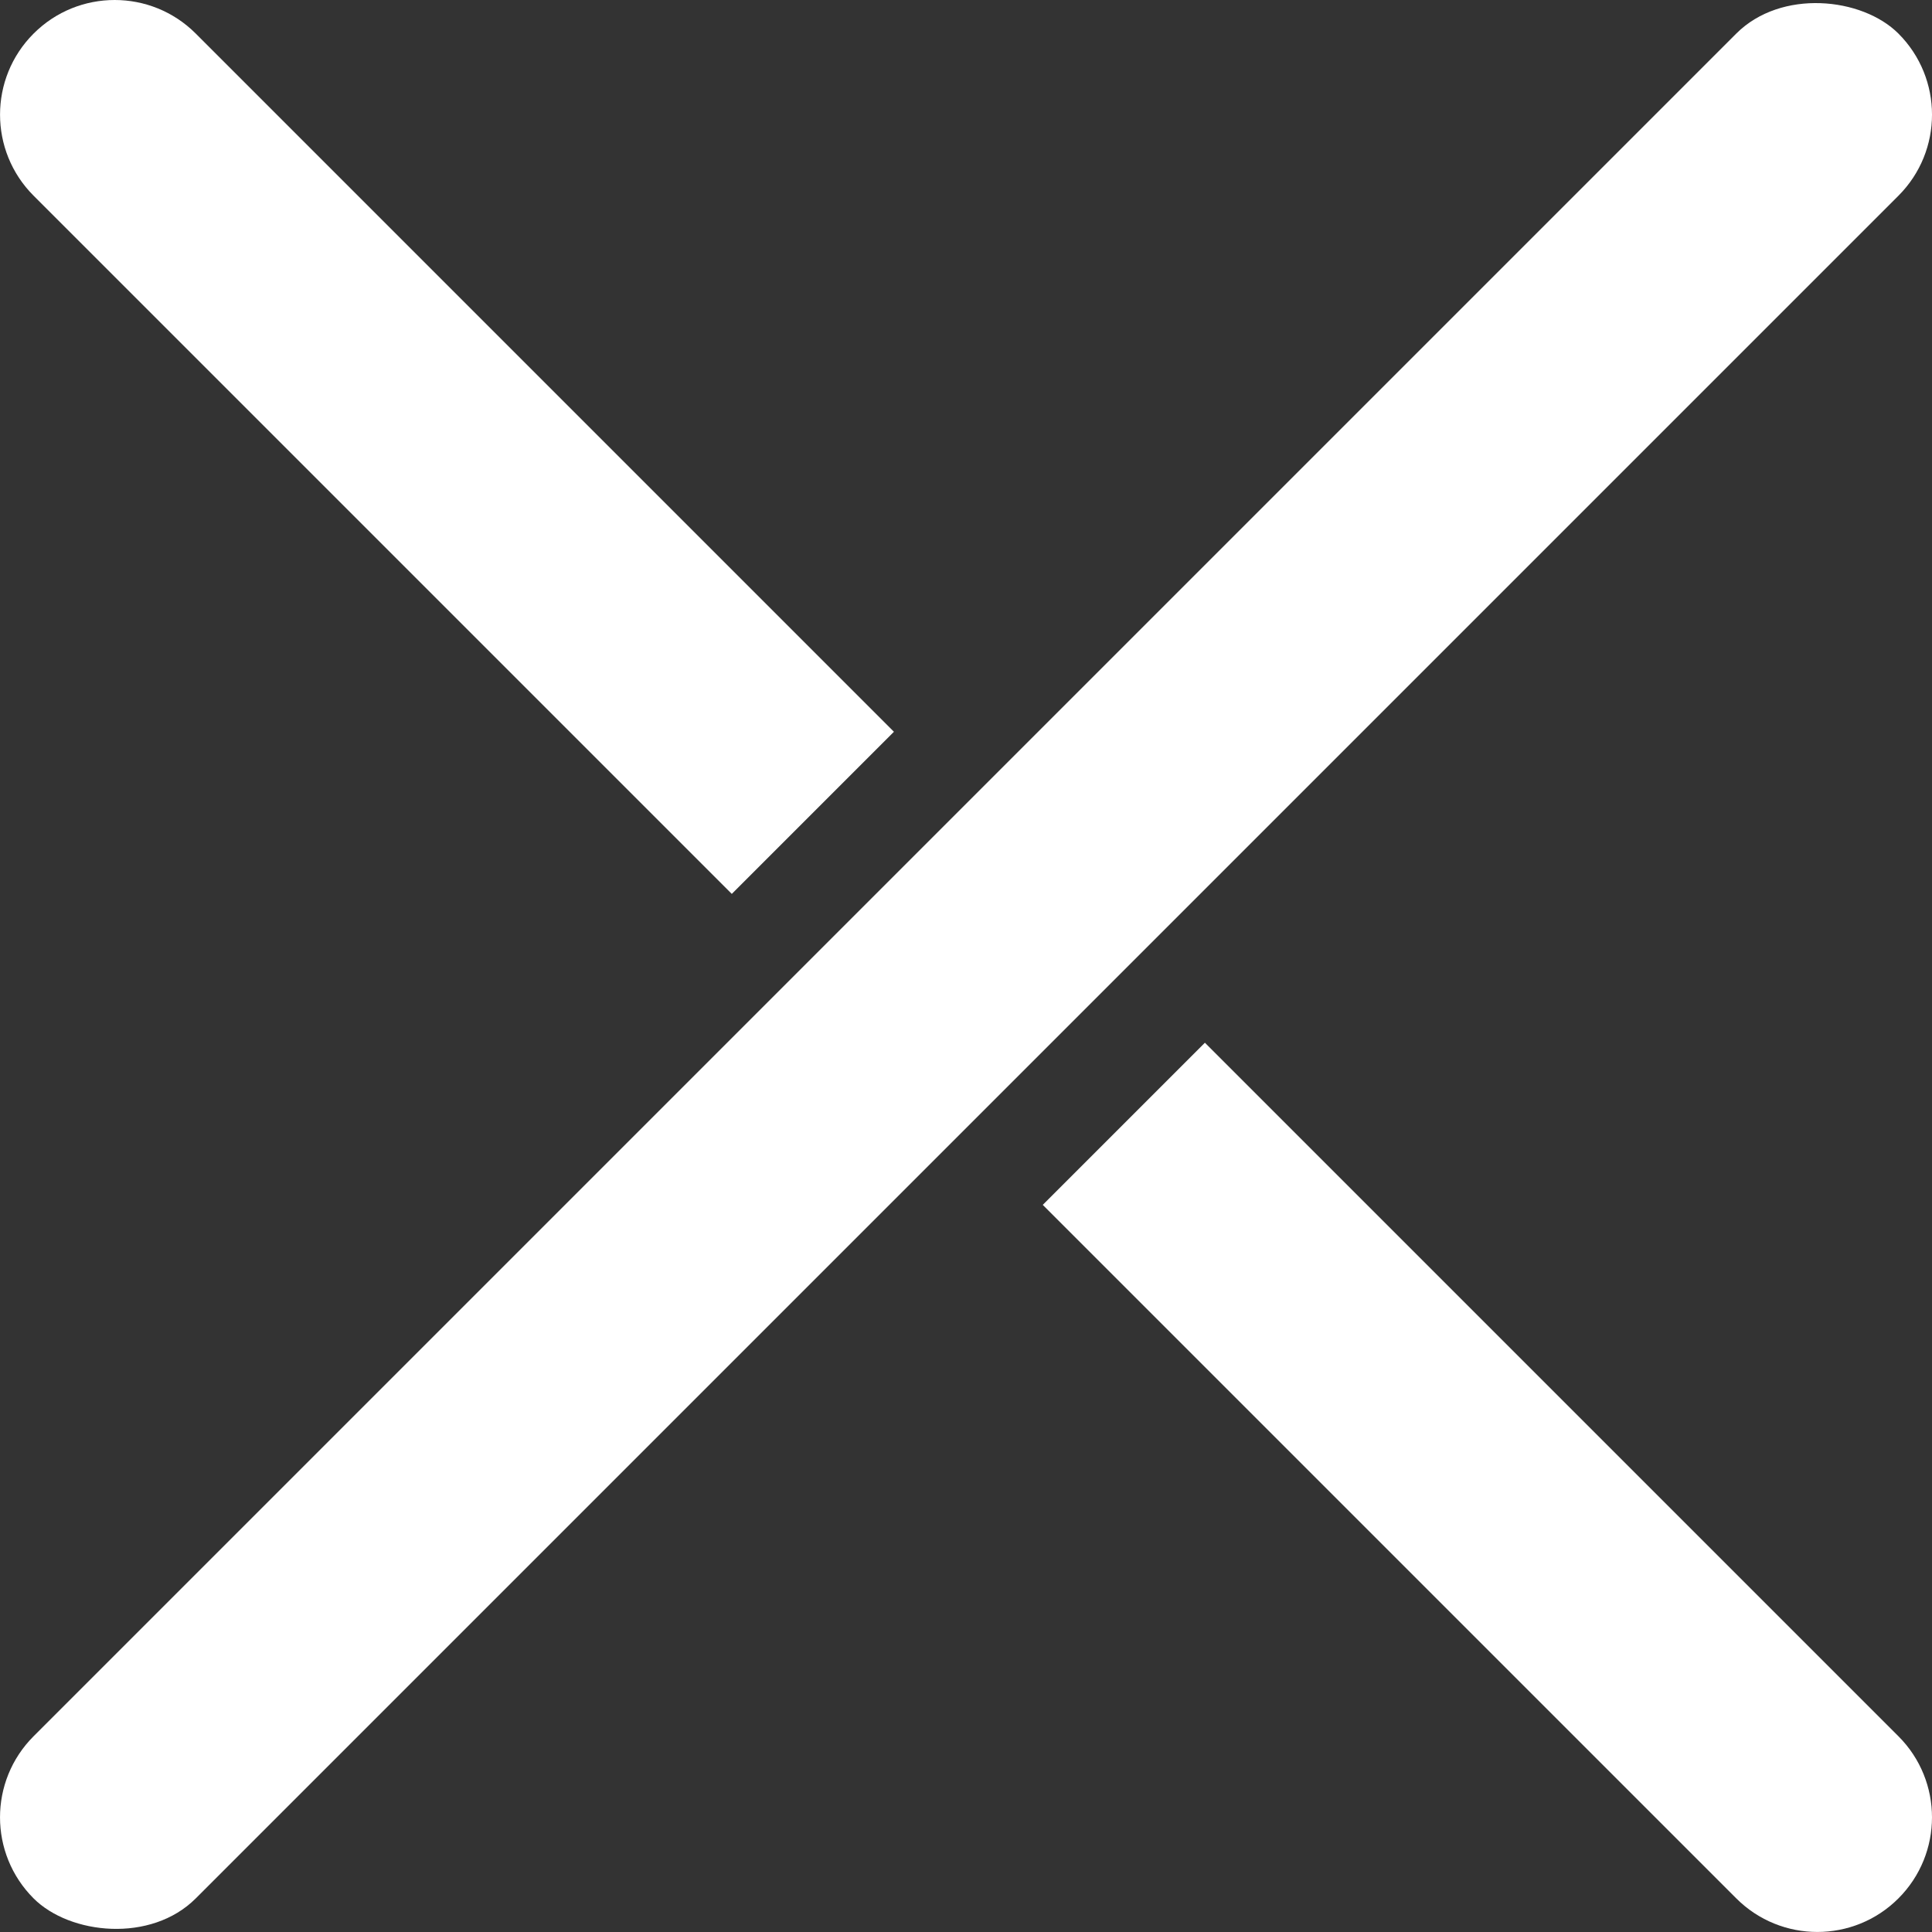
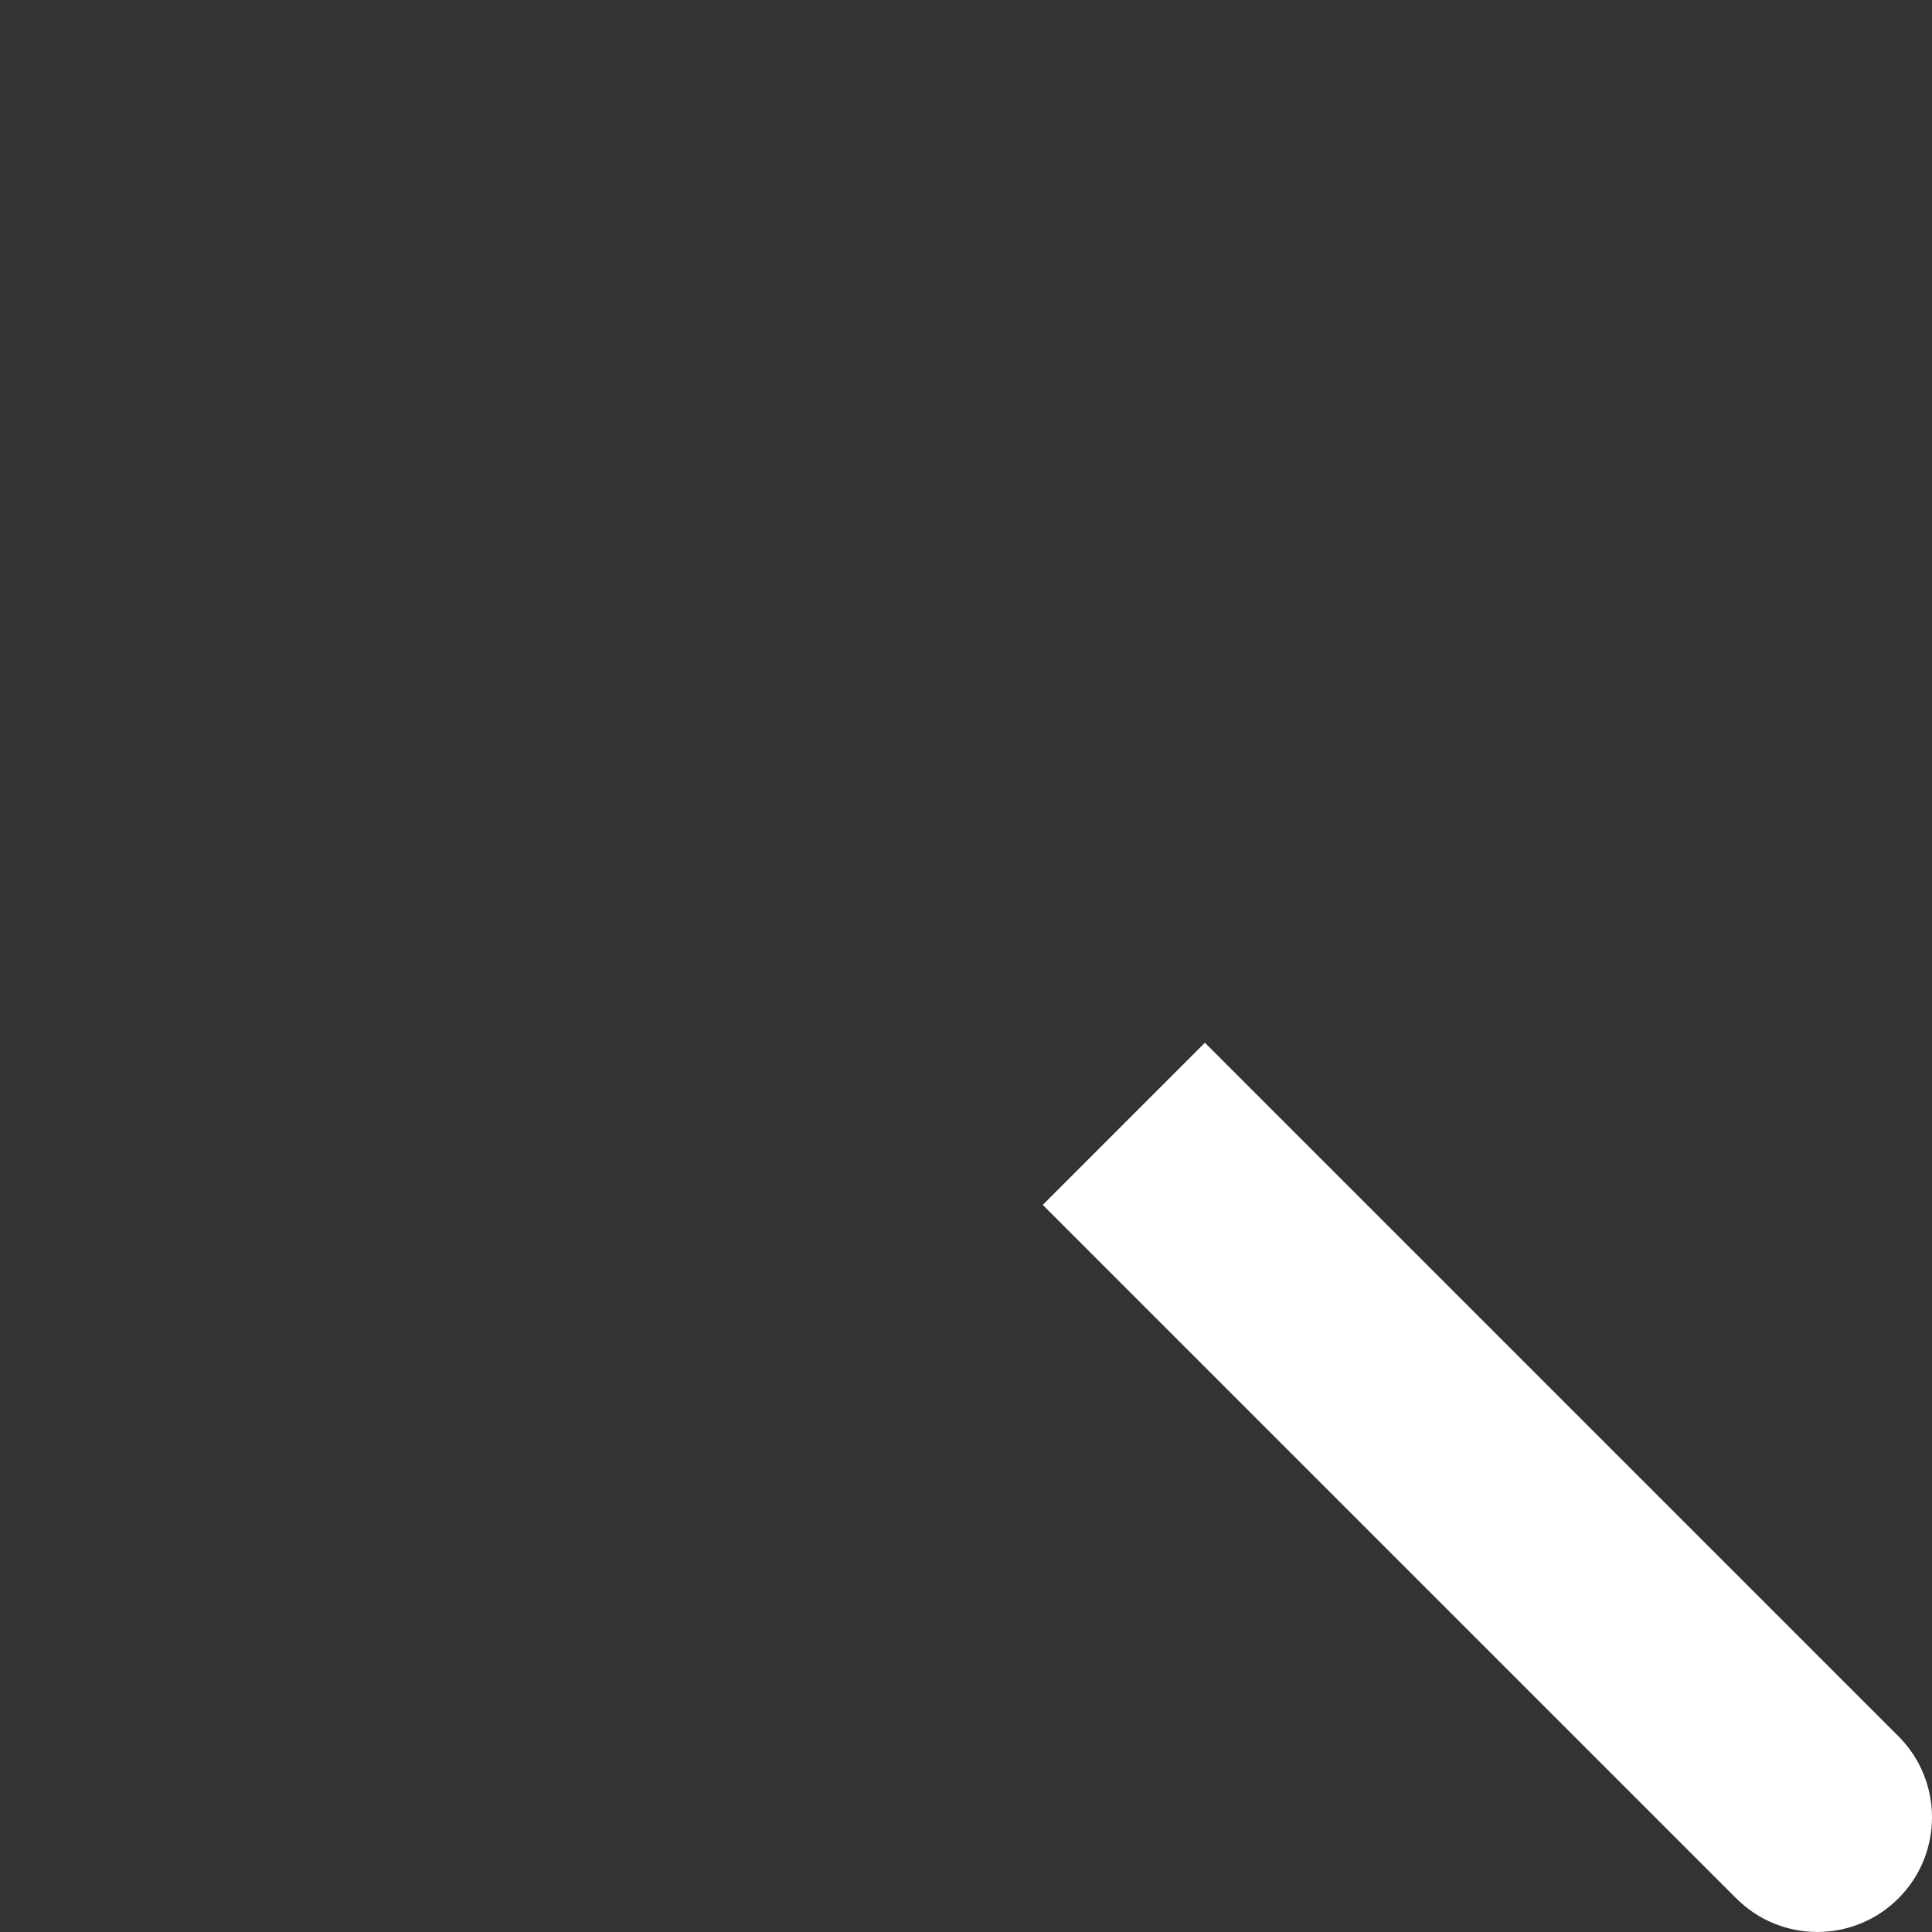
<svg xmlns="http://www.w3.org/2000/svg" id="Ebene_2" viewBox="0 0 526.54 526.54">
  <rect x="0" y="0" width="526.54" height="526.54" fill="#333333" stroke="none" />
  <defs>
    <style>
      .cls-1 {
        fill: #fff;
      }
    </style>
  </defs>
  <g id="Ebene_1-2" data-name="Ebene_1">
    <g>
      <g>
-         <path class="cls-1" d="M243.63,199.44L53.35,9.15c-12.2-12.2-31.99-12.2-44.19,0h0c-12.2,12.2-12.2,31.99,0,44.19l190.28,190.28,44.19-44.19Z" />
-         <path class="cls-1" d="M517.39,473.19l-189.01-189.01-44.19,44.19,189.01,189.01c12.2,12.2,31.99,12.2,44.19,0h0c12.2-12.2,12.2-31.99,0-44.19Z" />
+         <path class="cls-1" d="M517.39,473.19l-189.01-189.01-44.19,44.19,189.01,189.01c12.2,12.2,31.99,12.2,44.19,0c12.2-12.2,12.2-31.99,0-44.19Z" />
      </g>
-       <rect class="cls-1" x="-96.11" y="232.02" width="718.75" height="62.5" rx="31.25" ry="31.25" transform="translate(635.59 263.27) rotate(135)" />
    </g>
  </g>
</svg>